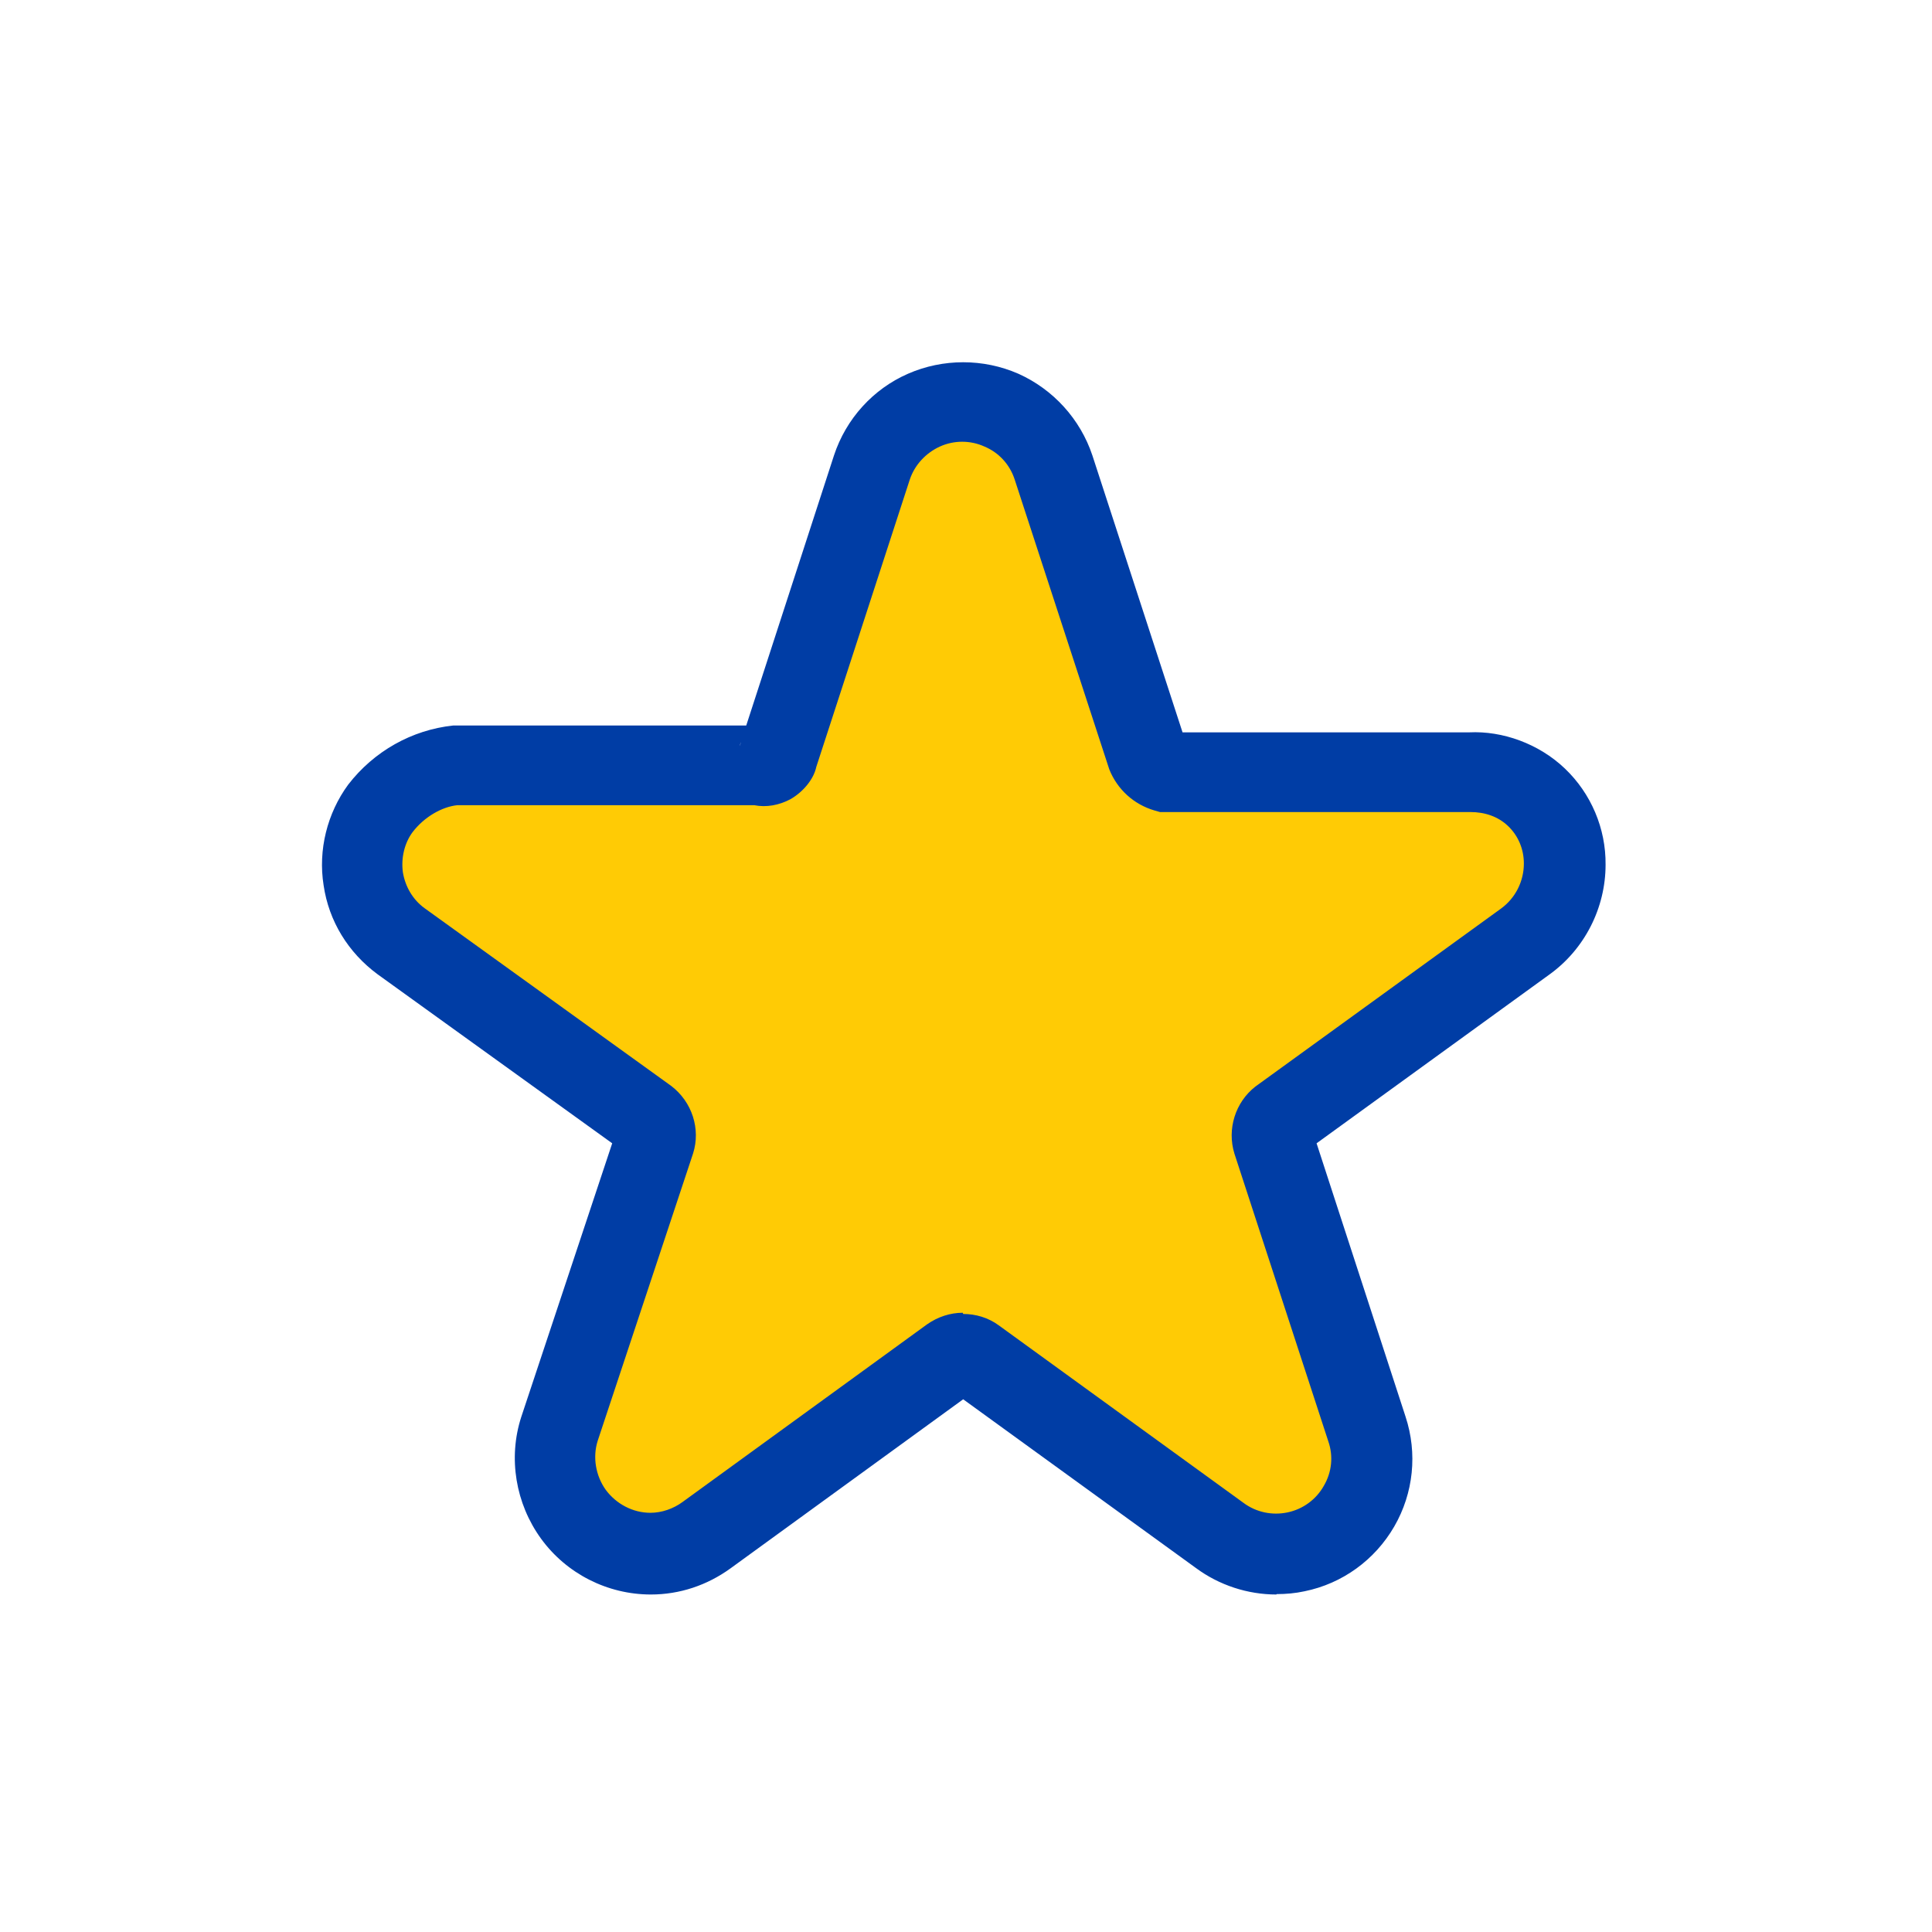
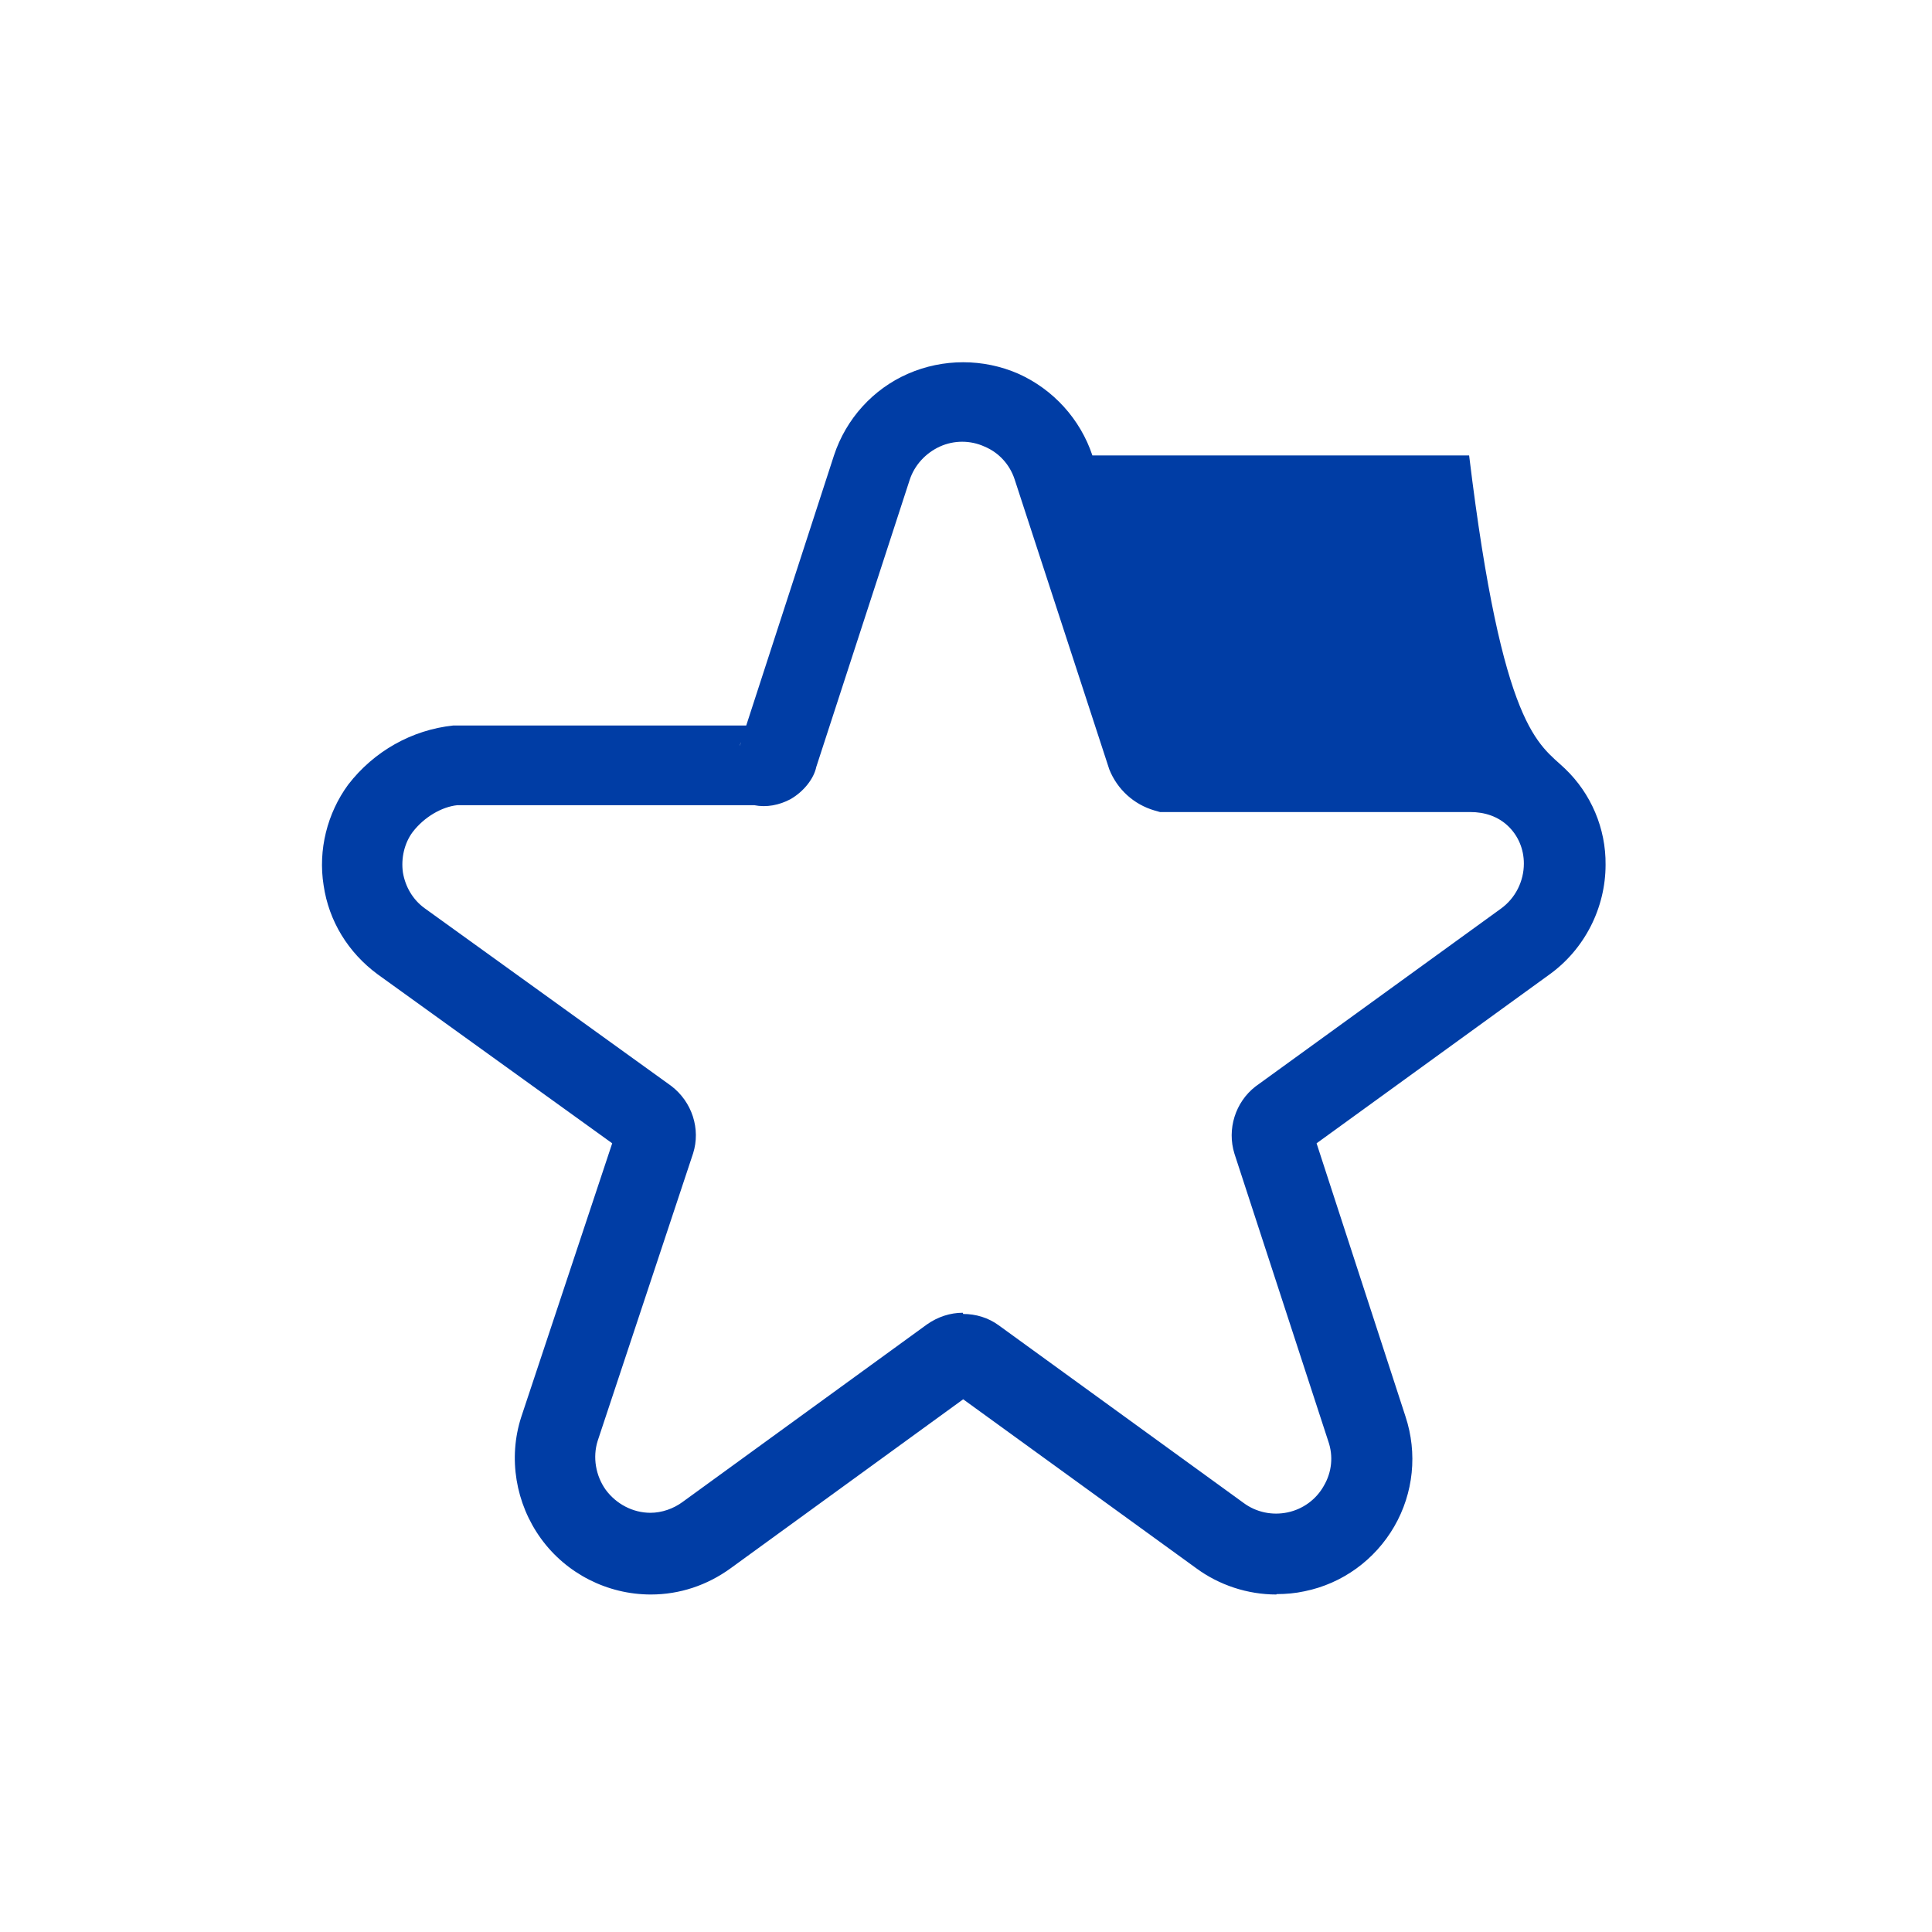
<svg xmlns="http://www.w3.org/2000/svg" width="48" height="48" viewBox="0 0 48 48" fill="none">
-   <path d="M38.2 19.8C37.7 19.4 37.1 19.2 36.5 19.2H29C28.8 19.1 28.6 19 28.5 18.8L26.2 11.7C26 11 25.5 10.5 24.9 10.2C24.3 9.9 23.6 9.9 23 10.2C22.4 10.5 21.9 11 21.7 11.6L19.4 18.7C19.4 18.8 19.3 18.9 19.2 18.9C19.1 18.9 19 19 18.9 18.9H11.4C10.6 19 9.9 19.4 9.5 20C9.1 20.5 9 21.1 9.1 21.8C9.1 22.5 9.5 23 10 23.4L16.1 27.8C16.3 27.9 16.3 28.2 16.3 28.4L13.9 35.5C13.7 36.2 13.8 37 14.2 37.6C14.6 38.2 15.4 38.6 16.1 38.6C16.6 38.6 17.1 38.4 17.5 38.1L23.6 33.7C23.8 33.6 24 33.6 24.2 33.7L30.3 38.1C30.8 38.5 31.5 38.7 32.2 38.5C32.9 38.4 33.4 38 33.8 37.4C34.1 36.8 34.2 36.1 34 35.5L31.7 28.4C31.6 28.2 31.7 28 31.9 27.8L38 23.4C38.6 22.9 39 22.2 39 21.5C38.9 20.9 38.6 20.3 38.2 19.8Z" fill="#FFCB05" />
-   <path d="M31.71 39.615C31 39.615 30.29 39.385 29.71 38.955L23.93 34.765L18.15 38.965C17.57 39.385 16.89 39.615 16.17 39.615C15.09 39.615 14.07 39.095 13.44 38.225C12.81 37.355 12.62 36.225 12.95 35.205L15.21 28.405L9.38 24.205C8.65 23.665 8.17 22.885 8.04 21.995C7.9 21.115 8.13 20.205 8.65 19.495C9.29 18.665 10.23 18.135 11.26 18.025H18.54L20.72 11.315C21.02 10.405 21.69 9.665 22.56 9.285C23.43 8.905 24.43 8.905 25.3 9.285C26.17 9.675 26.84 10.415 27.14 11.315L29.38 18.195H36.5C37.33 18.155 38.23 18.475 38.88 19.095C39.53 19.715 39.9 20.585 39.89 21.485C39.89 22.555 39.37 23.585 38.49 24.215L32.71 28.405L34.92 35.195C35.22 36.105 35.12 37.095 34.64 37.925C34.16 38.755 33.35 39.345 32.41 39.535C32.18 39.585 31.95 39.605 31.72 39.605L31.71 39.615ZM23.93 32.645C24.24 32.645 24.55 32.735 24.81 32.925L30.89 37.335C31.21 37.575 31.61 37.655 31.99 37.575C32.37 37.495 32.7 37.255 32.89 36.915C33.09 36.575 33.13 36.175 33 35.805L30.67 28.665C30.48 28.055 30.69 27.385 31.19 26.995L37.29 22.575C37.65 22.315 37.86 21.895 37.86 21.455C37.86 21.095 37.72 20.765 37.47 20.525C37.22 20.285 36.89 20.175 36.53 20.175H28.82L28.68 20.135C28.17 19.985 27.76 19.615 27.56 19.115L25.21 11.915C25.09 11.545 24.82 11.245 24.46 11.095C24.11 10.935 23.7 10.935 23.35 11.095C23 11.255 22.72 11.555 22.6 11.925L20.28 19.055C20.22 19.345 19.97 19.665 19.64 19.855C19.36 20.005 19.04 20.065 18.74 20.005H11.36C10.98 20.045 10.54 20.295 10.25 20.675C10.05 20.945 9.96 21.315 10.01 21.675C10.07 22.035 10.26 22.355 10.55 22.565L16.67 26.975C17.2 27.375 17.41 28.055 17.22 28.655L14.85 35.795C14.72 36.205 14.8 36.665 15.05 37.015C15.31 37.365 15.72 37.585 16.16 37.585C16.44 37.585 16.73 37.485 16.96 37.315L23.03 32.905C23.3 32.715 23.61 32.615 23.92 32.615L23.93 32.645ZM18.41 18.435C18.41 18.435 18.38 18.505 18.38 18.535L18.41 18.435Z" fill="#003DA5" />
+   <path d="M31.71 39.615C31 39.615 30.29 39.385 29.71 38.955L23.93 34.765L18.15 38.965C17.57 39.385 16.89 39.615 16.17 39.615C15.09 39.615 14.07 39.095 13.44 38.225C12.81 37.355 12.62 36.225 12.95 35.205L15.21 28.405L9.38 24.205C8.65 23.665 8.17 22.885 8.04 21.995C7.9 21.115 8.13 20.205 8.65 19.495C9.29 18.665 10.23 18.135 11.26 18.025H18.54L20.72 11.315C21.02 10.405 21.69 9.665 22.56 9.285C23.43 8.905 24.43 8.905 25.3 9.285C26.17 9.675 26.84 10.415 27.14 11.315H36.5C37.33 18.155 38.23 18.475 38.88 19.095C39.53 19.715 39.9 20.585 39.89 21.485C39.89 22.555 39.37 23.585 38.49 24.215L32.71 28.405L34.92 35.195C35.22 36.105 35.12 37.095 34.64 37.925C34.16 38.755 33.35 39.345 32.41 39.535C32.18 39.585 31.95 39.605 31.72 39.605L31.71 39.615ZM23.93 32.645C24.24 32.645 24.55 32.735 24.81 32.925L30.89 37.335C31.21 37.575 31.61 37.655 31.99 37.575C32.37 37.495 32.7 37.255 32.89 36.915C33.09 36.575 33.13 36.175 33 35.805L30.67 28.665C30.48 28.055 30.69 27.385 31.19 26.995L37.29 22.575C37.65 22.315 37.86 21.895 37.86 21.455C37.86 21.095 37.72 20.765 37.47 20.525C37.22 20.285 36.89 20.175 36.53 20.175H28.82L28.68 20.135C28.17 19.985 27.76 19.615 27.56 19.115L25.21 11.915C25.09 11.545 24.82 11.245 24.46 11.095C24.11 10.935 23.7 10.935 23.35 11.095C23 11.255 22.72 11.555 22.6 11.925L20.28 19.055C20.22 19.345 19.97 19.665 19.64 19.855C19.36 20.005 19.04 20.065 18.74 20.005H11.36C10.98 20.045 10.54 20.295 10.25 20.675C10.05 20.945 9.96 21.315 10.01 21.675C10.07 22.035 10.26 22.355 10.55 22.565L16.67 26.975C17.2 27.375 17.41 28.055 17.22 28.655L14.85 35.795C14.72 36.205 14.8 36.665 15.05 37.015C15.31 37.365 15.72 37.585 16.16 37.585C16.44 37.585 16.73 37.485 16.96 37.315L23.03 32.905C23.3 32.715 23.61 32.615 23.92 32.615L23.93 32.645ZM18.41 18.435C18.41 18.435 18.38 18.505 18.38 18.535L18.41 18.435Z" fill="#003DA5" />
</svg>